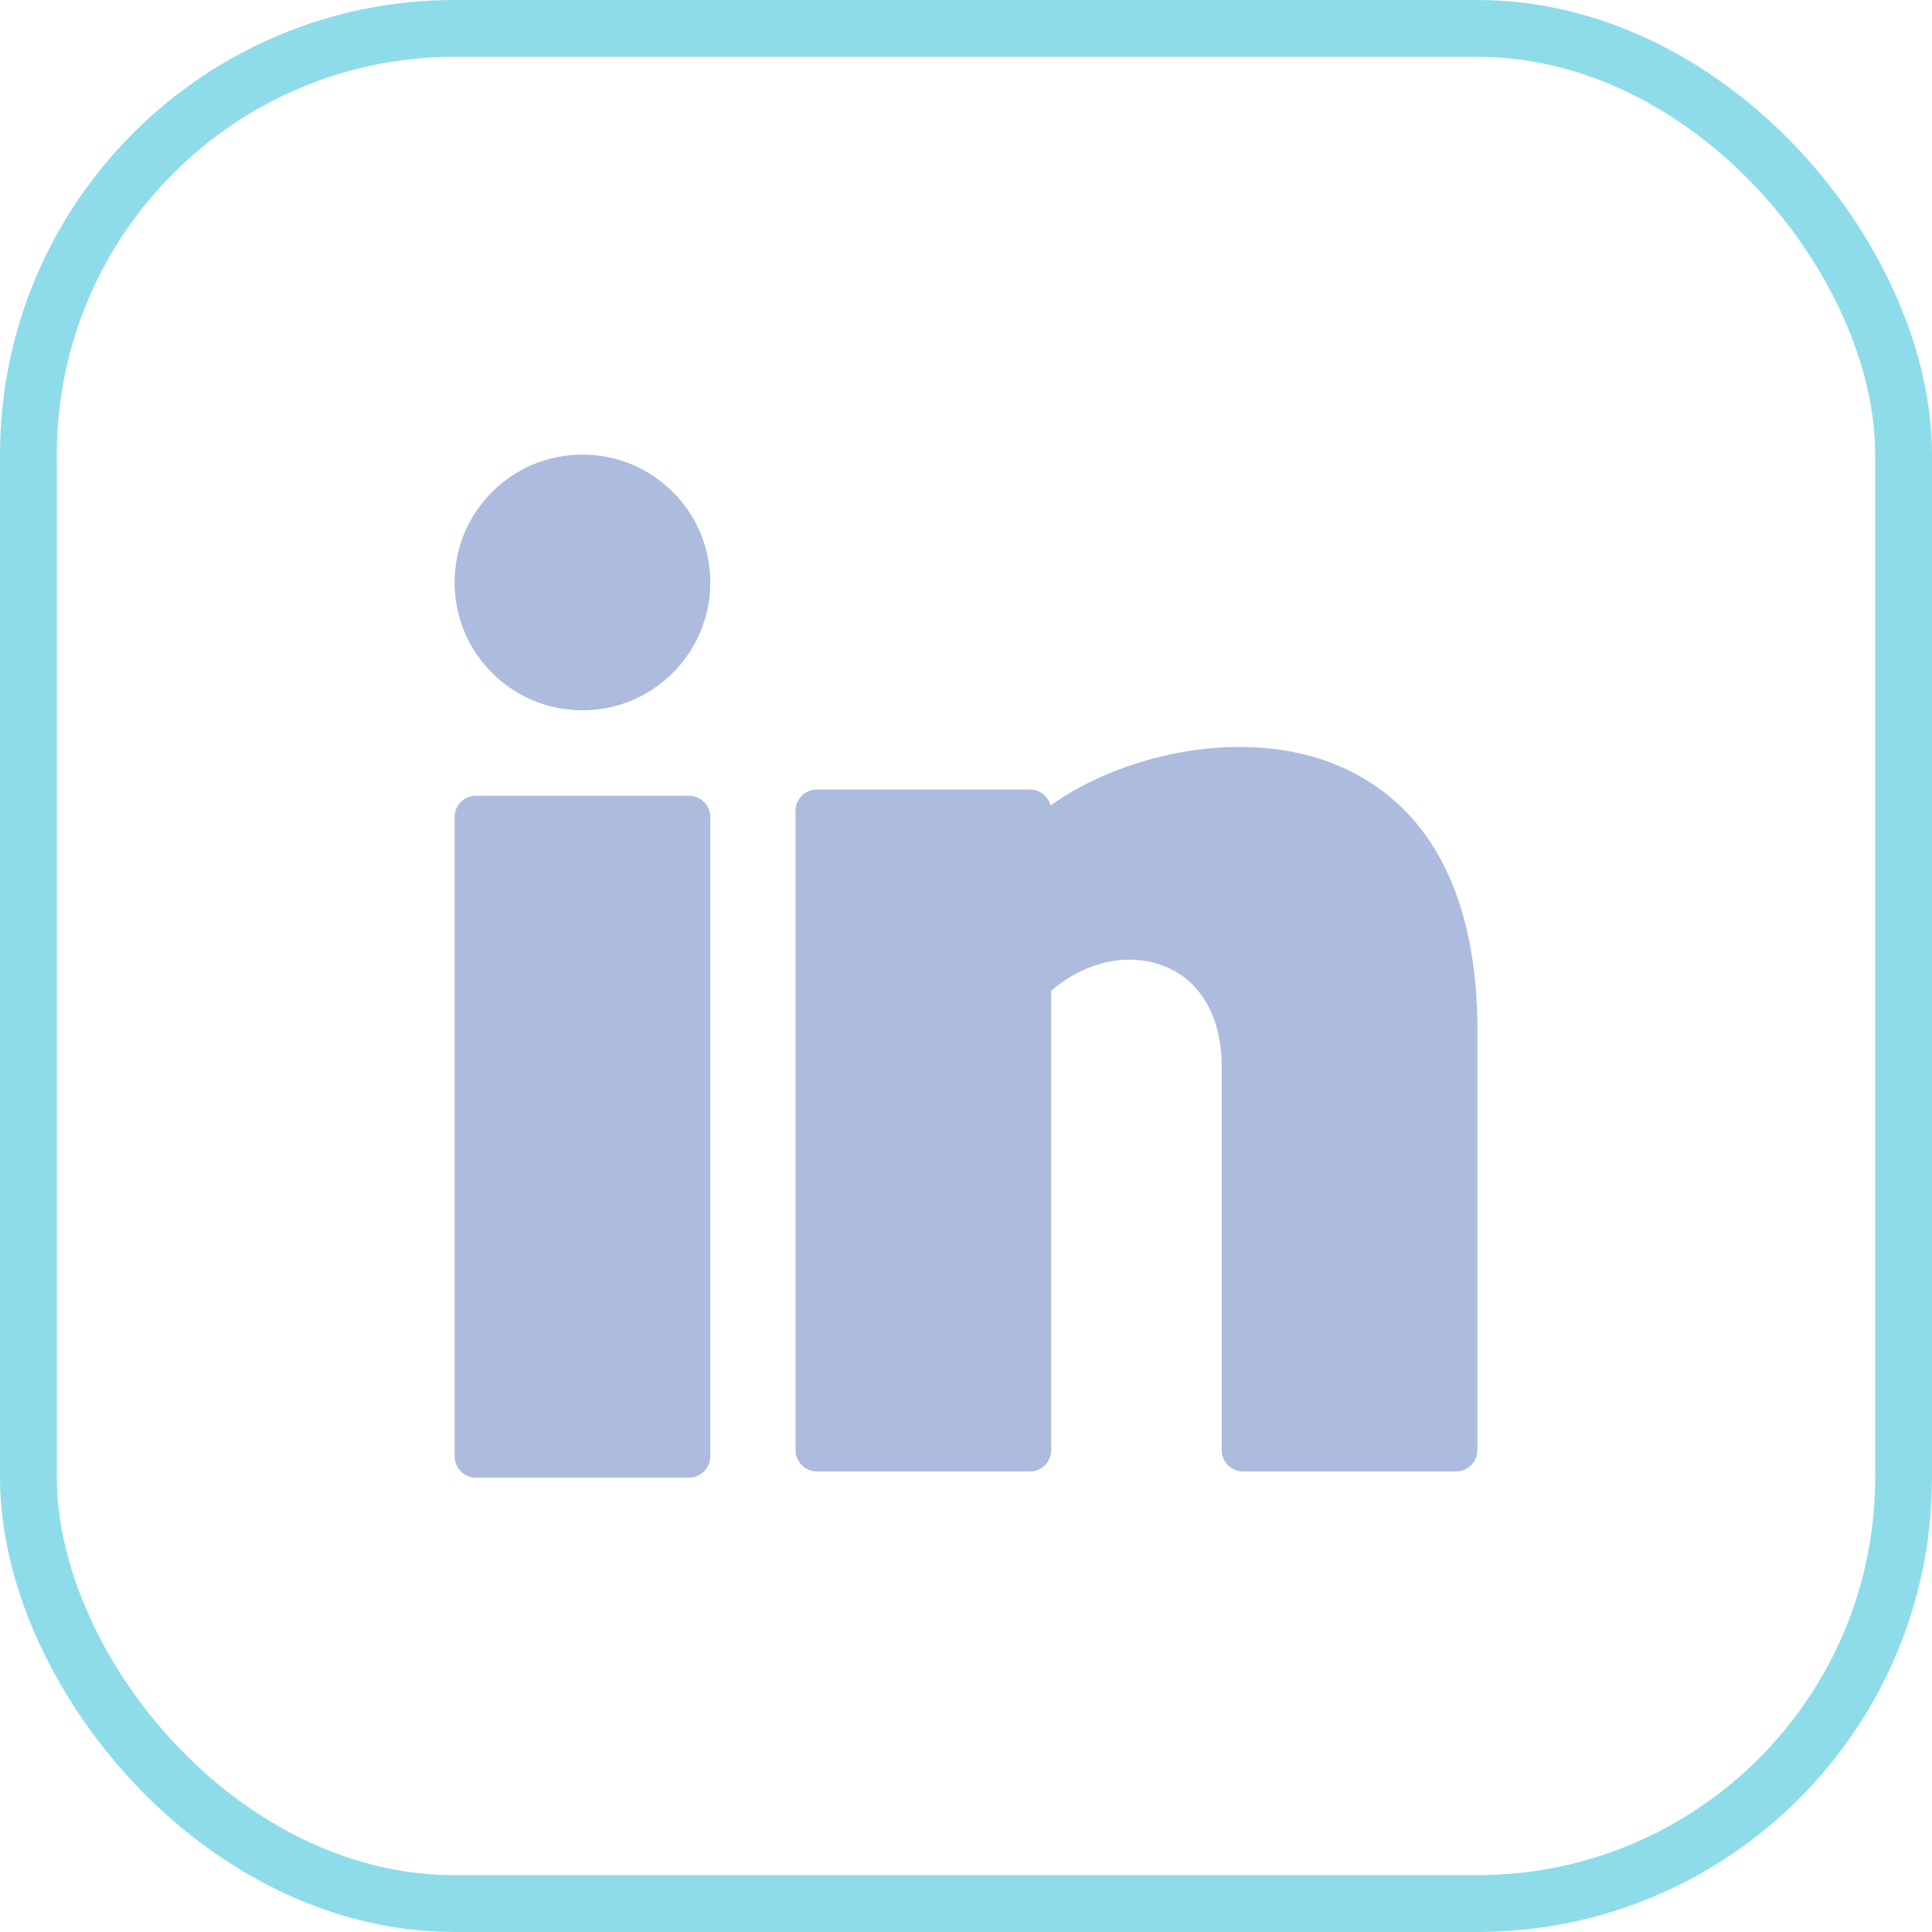
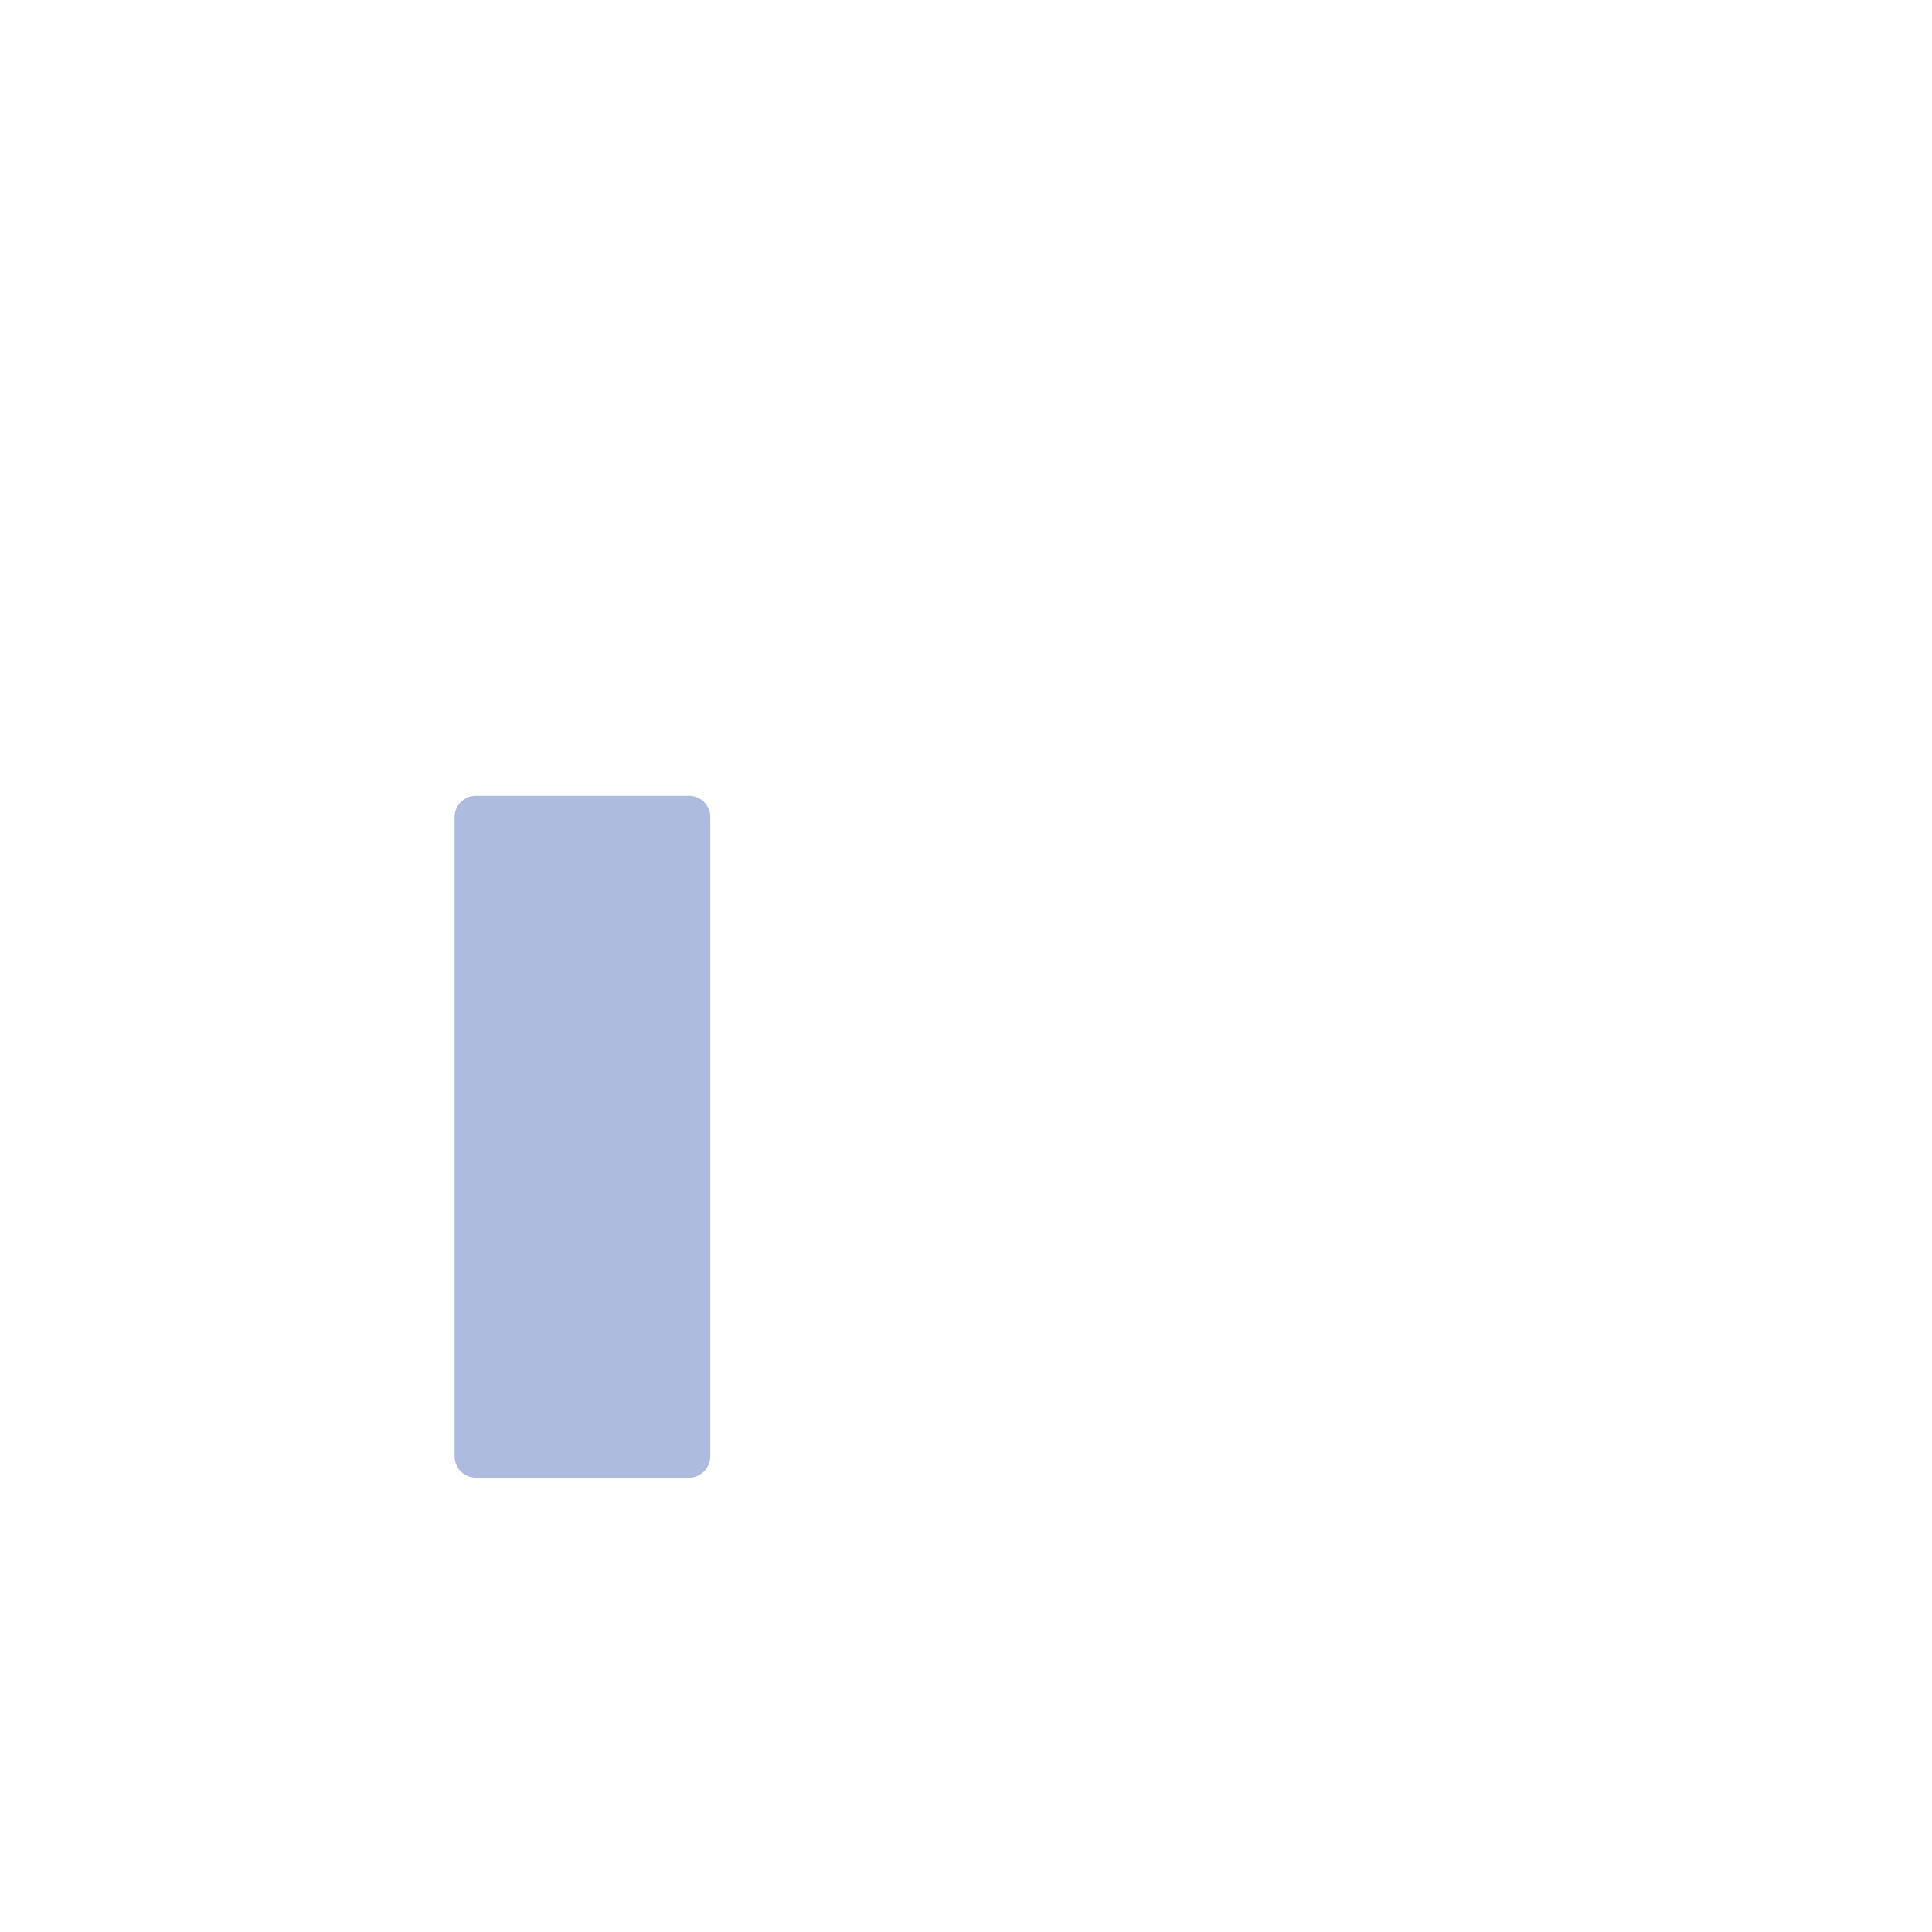
<svg xmlns="http://www.w3.org/2000/svg" width="34" height="34" viewBox="0 0 34 34" fill="none">
-   <rect opacity="0.5" x="0.5" y="0.5" width="33" height="33" rx="7.5" stroke="#1FBAD6" />
-   <path d="M10.25 12.5C11.493 12.5 12.5 11.493 12.5 10.25C12.5 9.007 11.493 8 10.25 8C9.007 8 8 9.007 8 10.25C8 11.493 9.007 12.5 10.25 12.5Z" fill="#ADBBDE" />
  <path d="M12.125 14.004H8.375C8.168 14.004 8 14.172 8 14.379V25.629C8 25.836 8.168 26.004 8.375 26.004H12.125C12.332 26.004 12.5 25.836 12.5 25.629V14.379C12.5 14.172 12.332 14.004 12.125 14.004Z" fill="#ADBBDE" />
-   <path d="M23.298 13.378C21.695 12.829 19.69 13.311 18.488 14.176C18.447 14.015 18.3 13.895 18.125 13.895H14.375C14.168 13.895 14 14.063 14 14.27V25.52C14 25.727 14.168 25.895 14.375 25.895H18.125C18.332 25.895 18.5 25.727 18.5 25.52V17.435C19.106 16.913 19.887 16.746 20.526 17.018C21.145 17.279 21.5 17.919 21.5 18.77V25.52C21.5 25.727 21.668 25.895 21.875 25.895H25.625C25.832 25.895 26 25.727 26 25.52V18.015C25.958 14.933 24.508 13.792 23.298 13.378Z" fill="#ADBBDE" />
</svg>